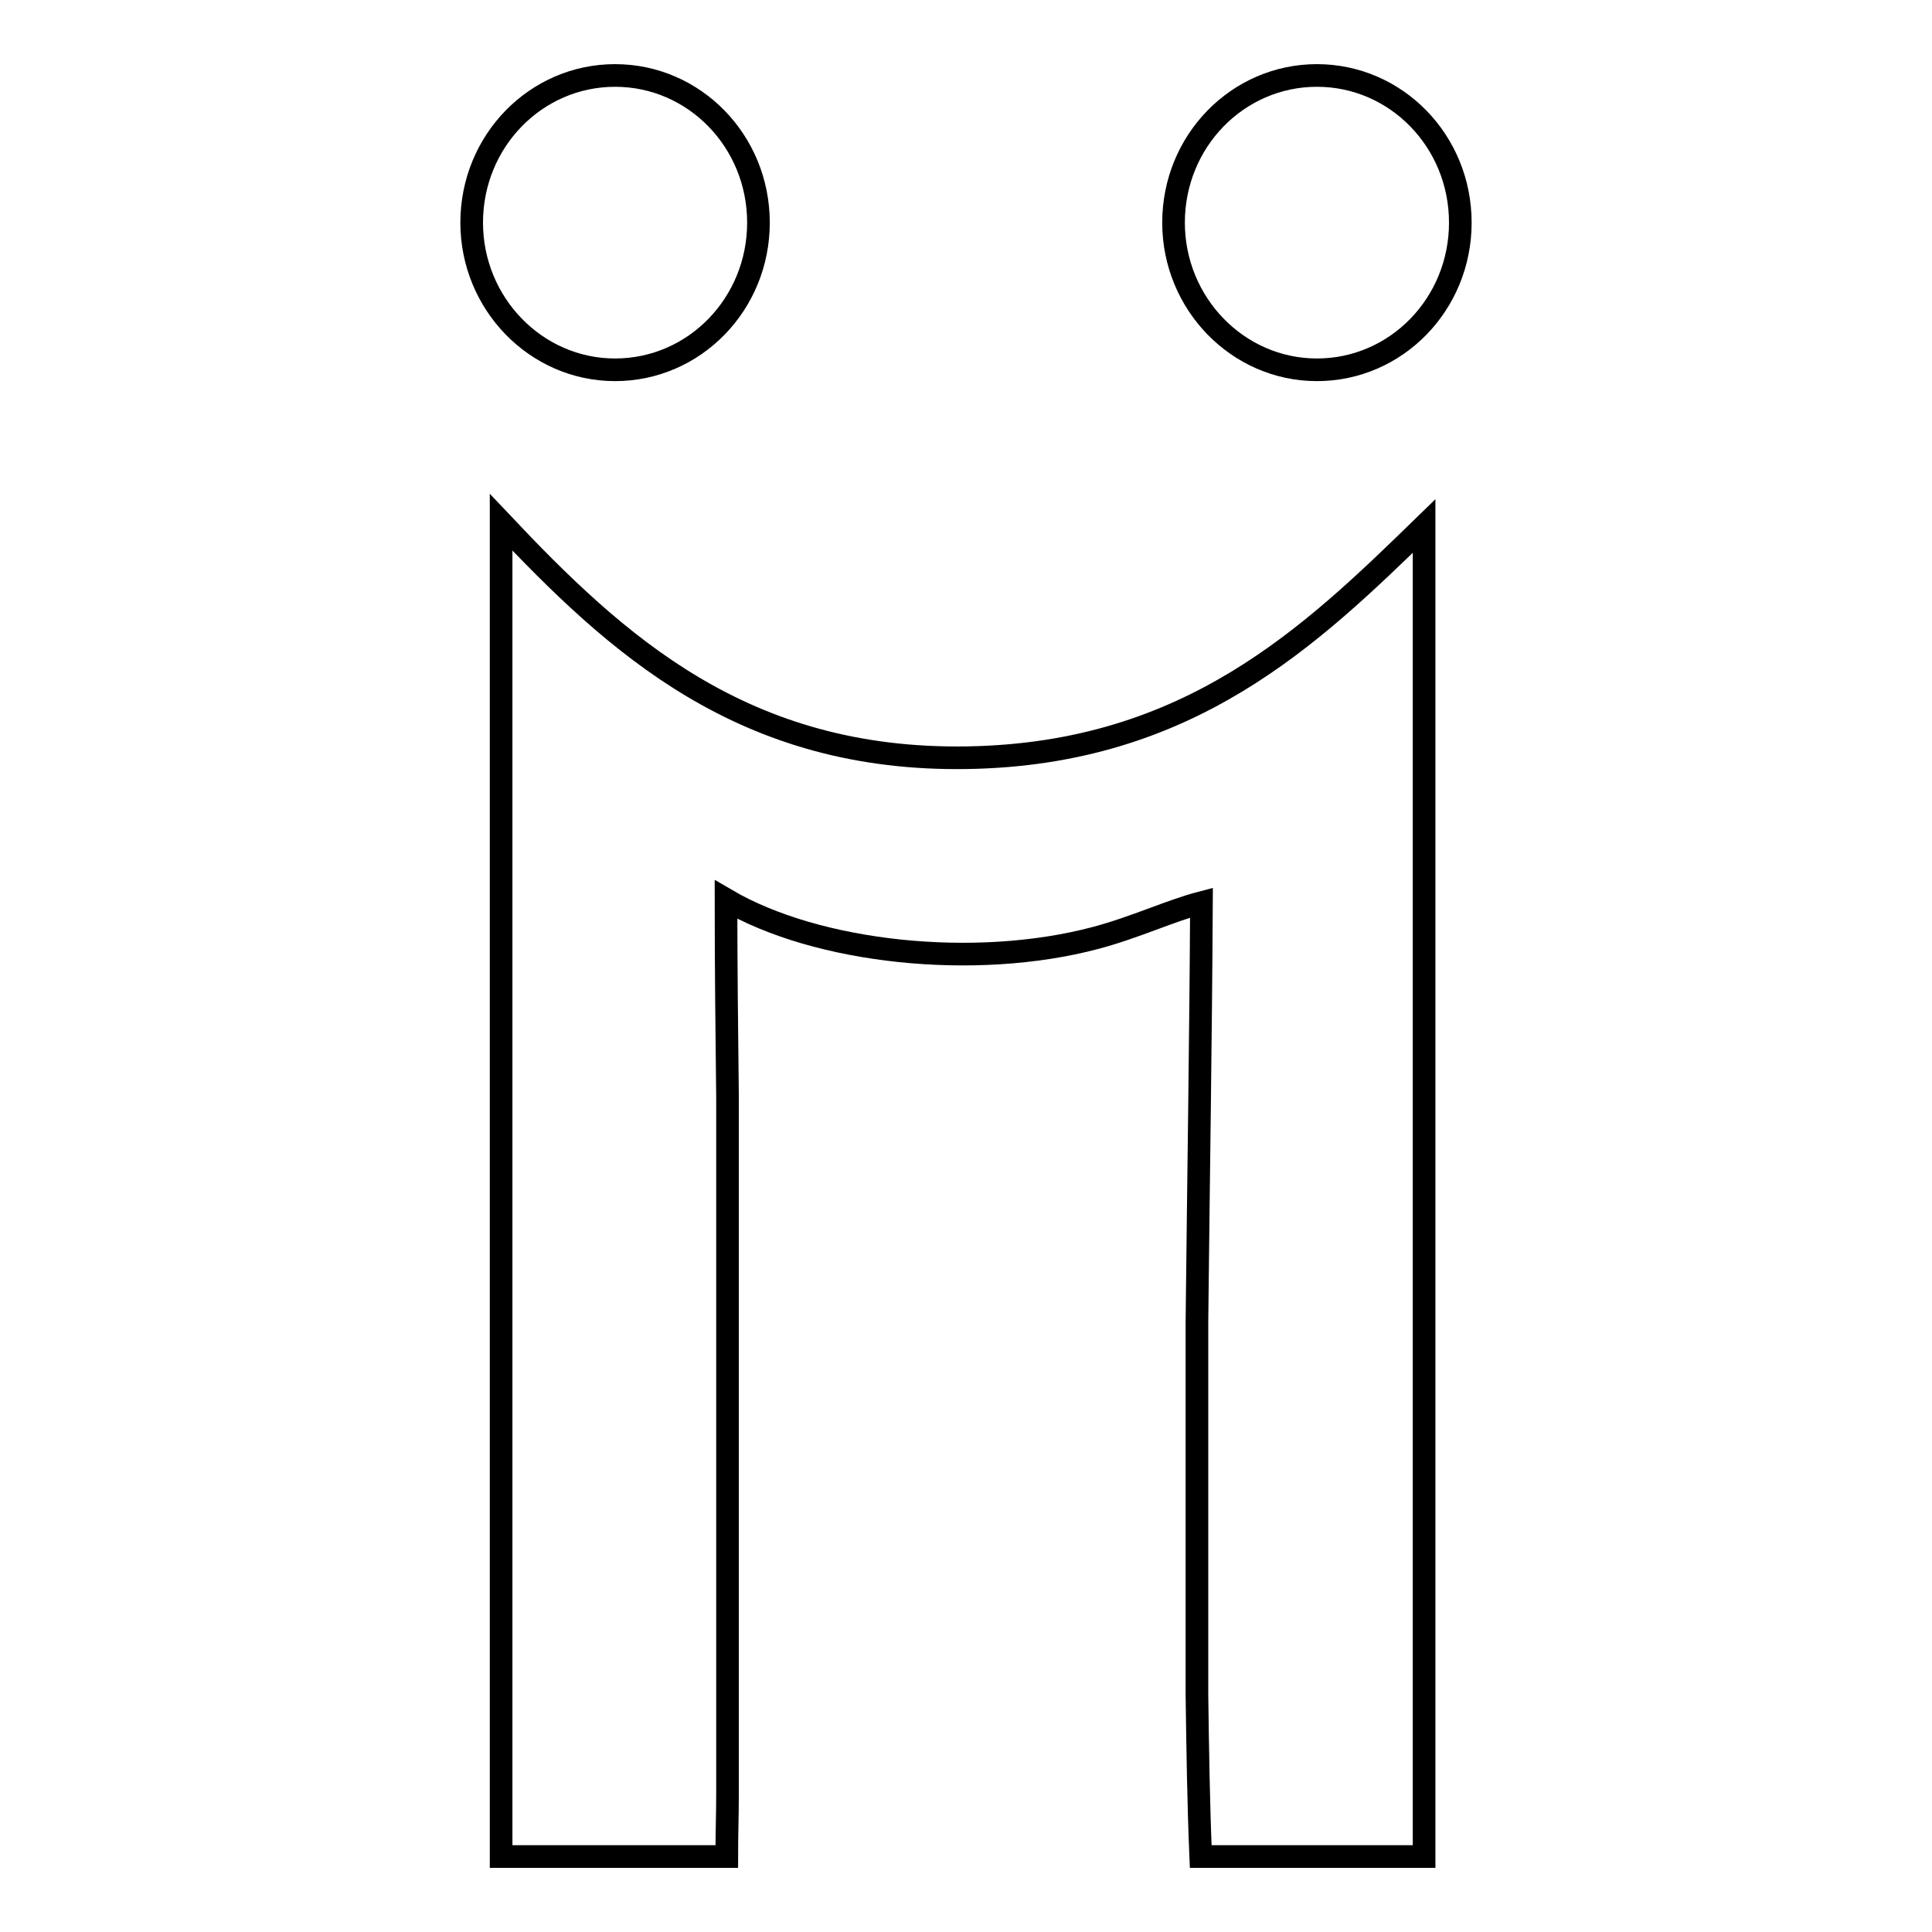
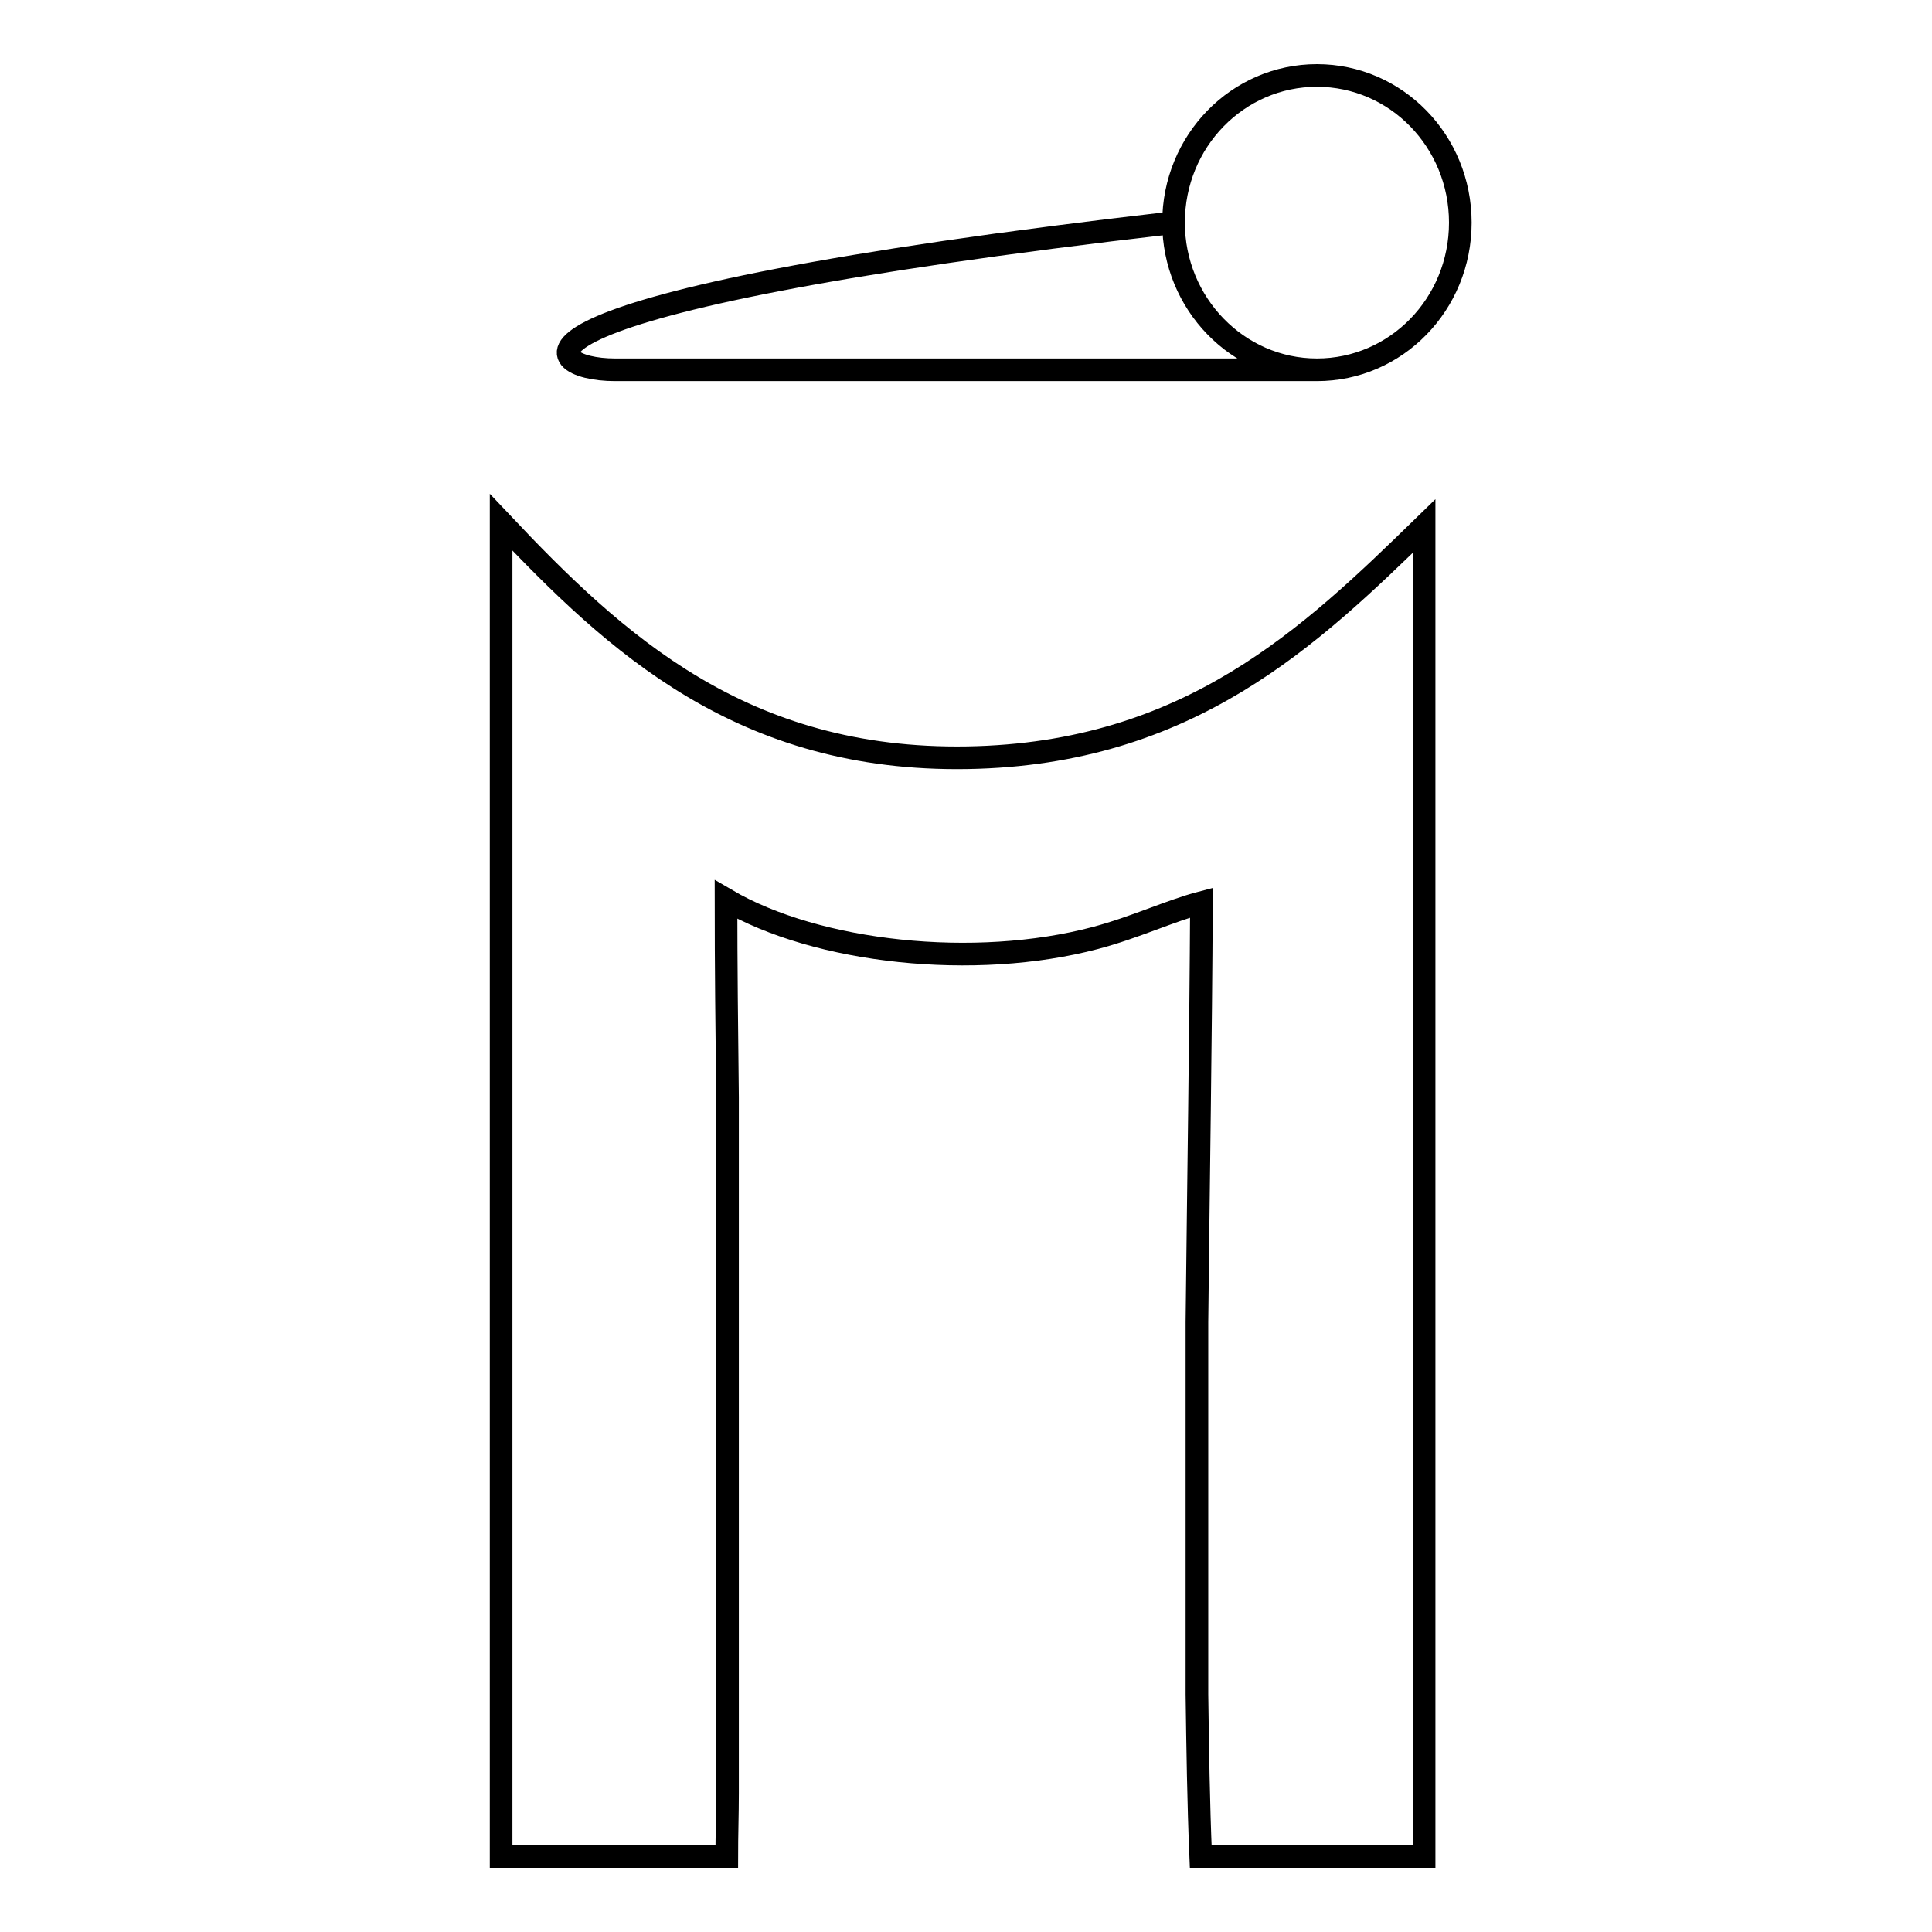
<svg xmlns="http://www.w3.org/2000/svg" version="1.1" x="0px" y="0px" viewBox="0 0 256 256" enable-background="new 0 0 256 256" xml:space="preserve">
  <g>
    <g>
      <g>
-         <path stroke-width="3" fill-opacity="0" stroke="#000000" id="Diigo" d="M128.2,100.4c29.4-0.5,45.5-16.1,60.5-30.7V246h-29.6c-0.3-7.1-0.4-14.3-0.5-21.5v-49.3c0.2-18.7,0.5-37.3,0.6-55.6c-4.2,1.1-8.8,3.3-14.1,4.7c-15.9,4.2-36.8,2-48.9-5.1c0,8.7,0.1,17.5,0.2,26.2v92.2c0,2.8-0.1,5.6-0.1,8.4H66.4V69.2C81.6,85.3,98.4,100.9,128.2,100.4z M174.5,49c10.5,0,19-8.7,19-19.5c0-10.8-8.5-19.5-19-19.5c-10.5,0-19,8.7-19,19.5C155.5,40.2,164,49,174.5,49z M81.5,49c10.5,0,19-8.7,19-19.5c0-10.8-8.5-19.5-19-19.5c-10.5,0-19,8.7-19,19.5C62.5,40.2,71,49,81.5,49z" />
+         <path stroke-width="3" fill-opacity="0" stroke="#000000" id="Diigo" d="M128.2,100.4c29.4-0.5,45.5-16.1,60.5-30.7V246h-29.6c-0.3-7.1-0.4-14.3-0.5-21.5v-49.3c0.2-18.7,0.5-37.3,0.6-55.6c-4.2,1.1-8.8,3.3-14.1,4.7c-15.9,4.2-36.8,2-48.9-5.1c0,8.7,0.1,17.5,0.2,26.2v92.2c0,2.8-0.1,5.6-0.1,8.4H66.4V69.2C81.6,85.3,98.4,100.9,128.2,100.4z M174.5,49c10.5,0,19-8.7,19-19.5c0-10.8-8.5-19.5-19-19.5c-10.5,0-19,8.7-19,19.5C155.5,40.2,164,49,174.5,49z c10.5,0,19-8.7,19-19.5c0-10.8-8.5-19.5-19-19.5c-10.5,0-19,8.7-19,19.5C62.5,40.2,71,49,81.5,49z" />
      </g>
      <g />
      <g />
      <g />
      <g />
      <g />
      <g />
      <g />
      <g />
      <g />
      <g />
      <g />
      <g />
      <g />
      <g />
      <g />
    </g>
  </g>
</svg>